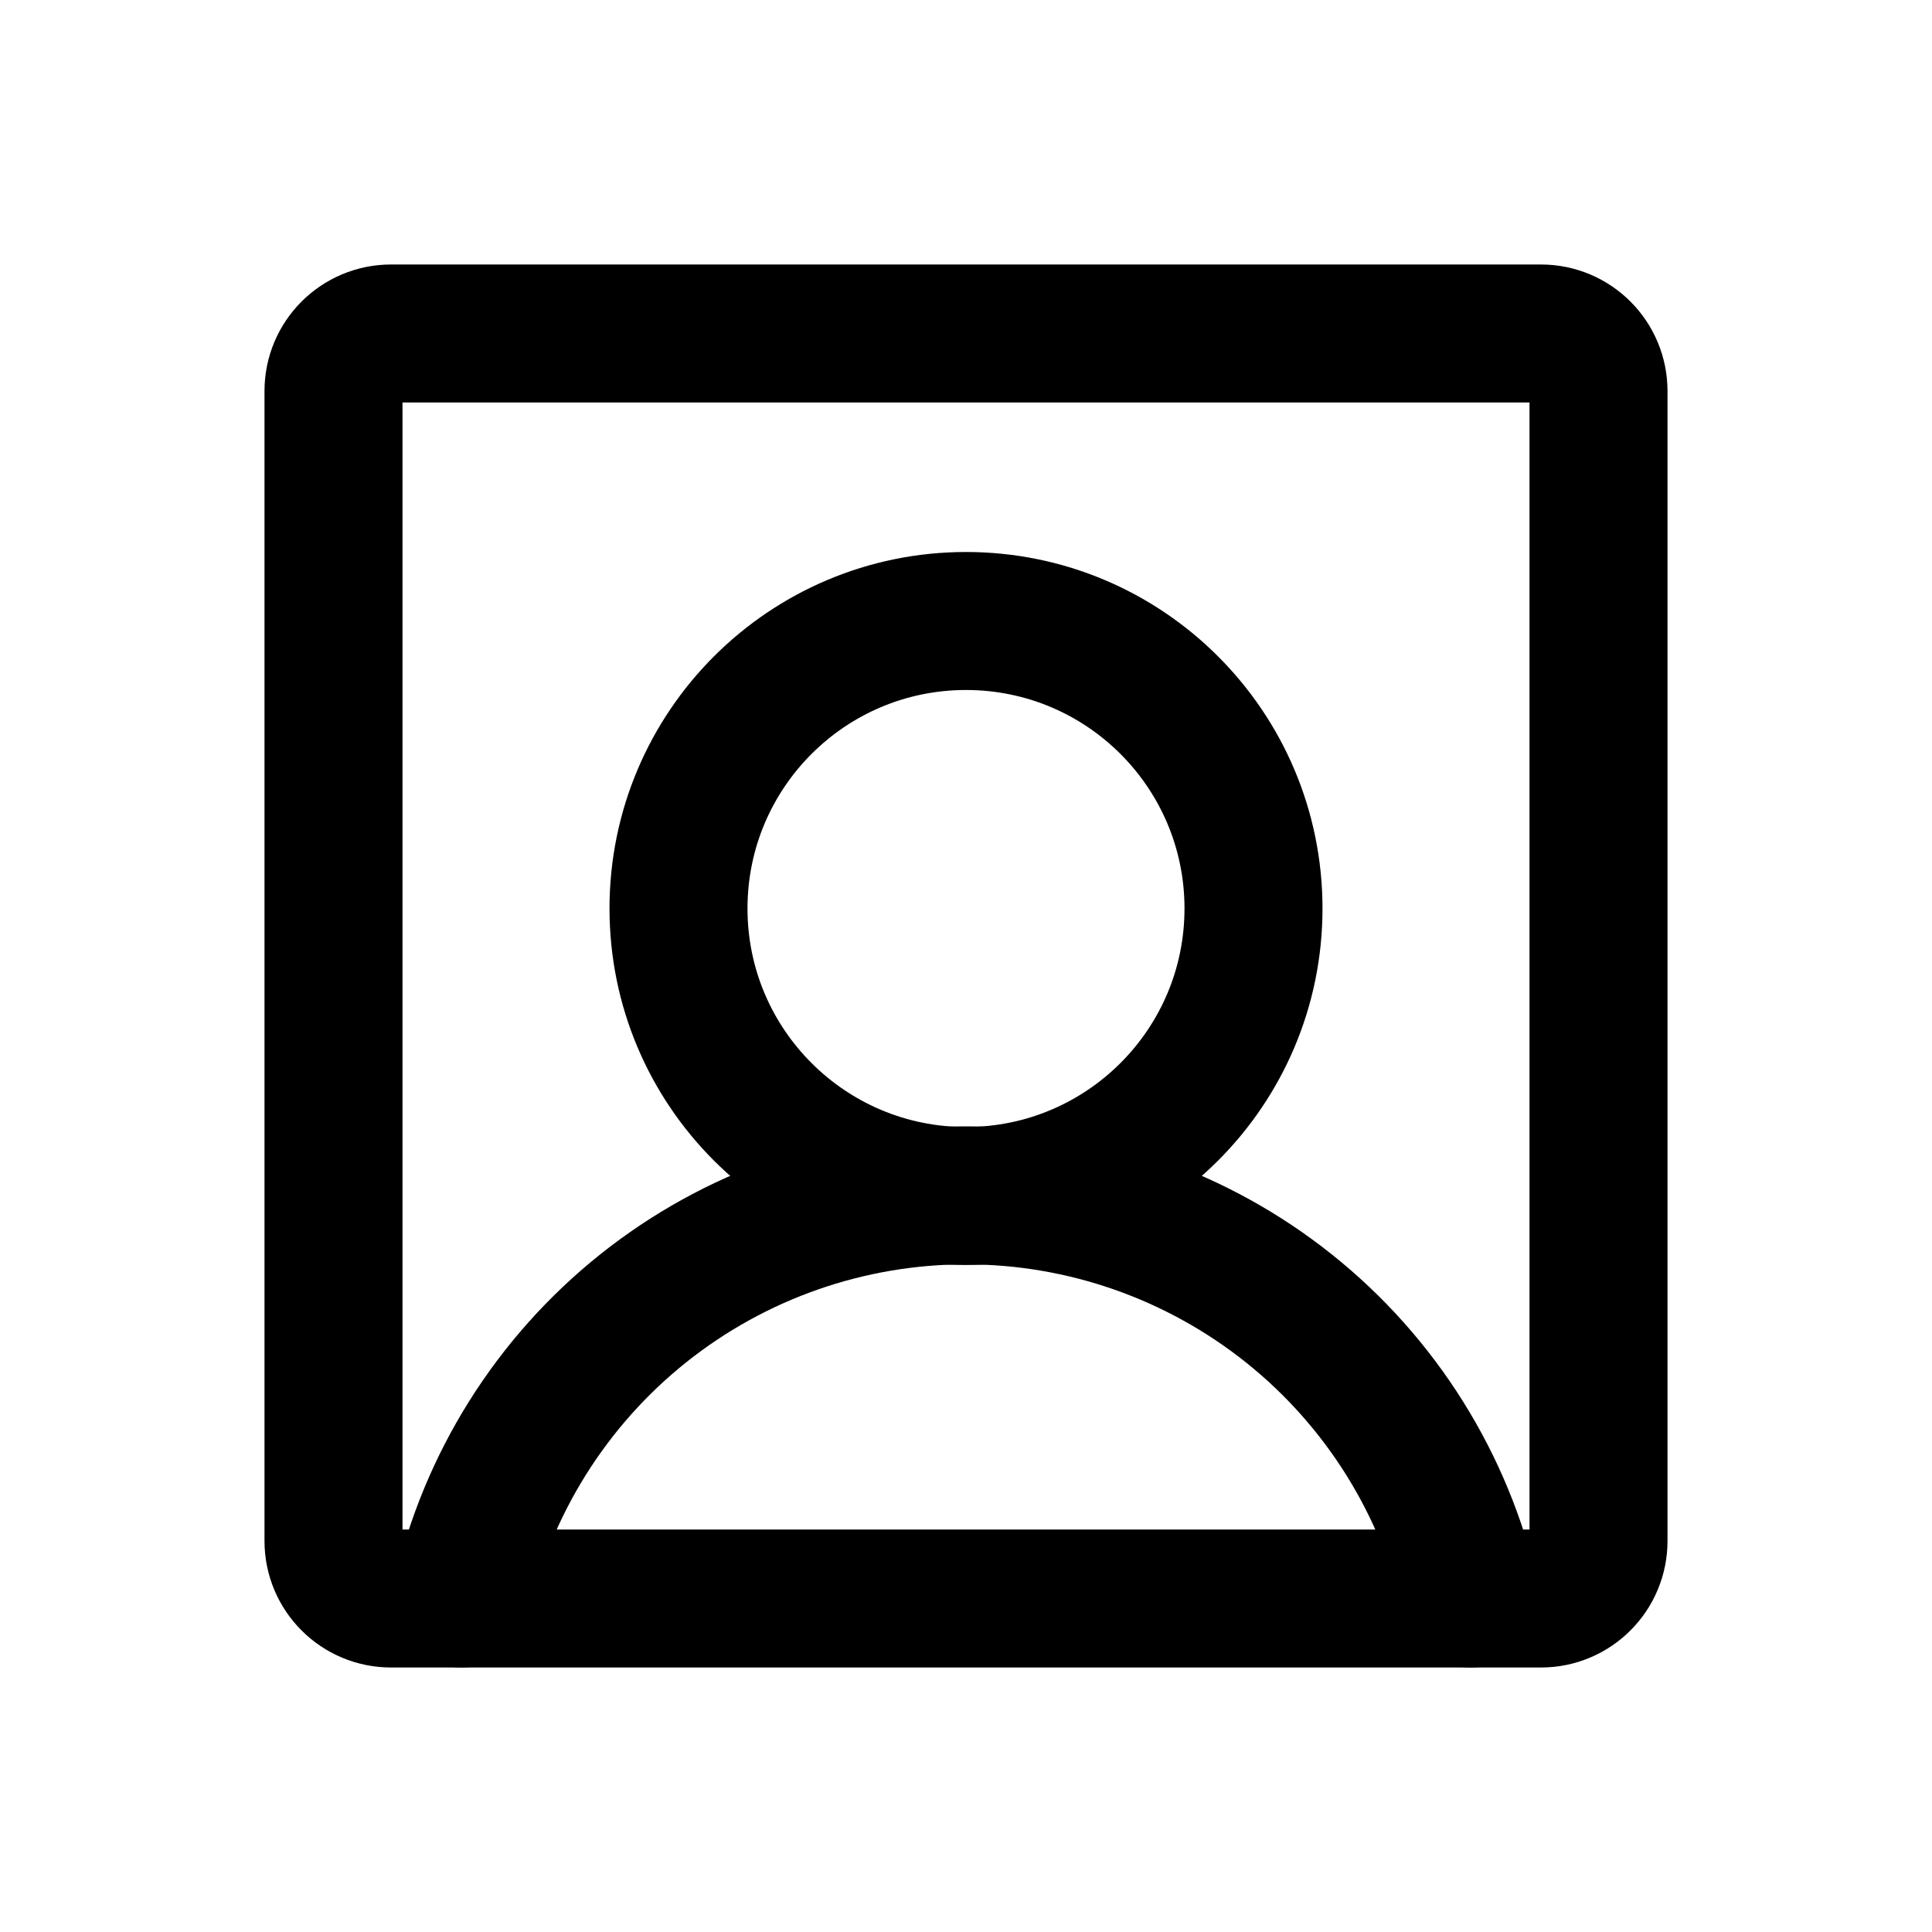
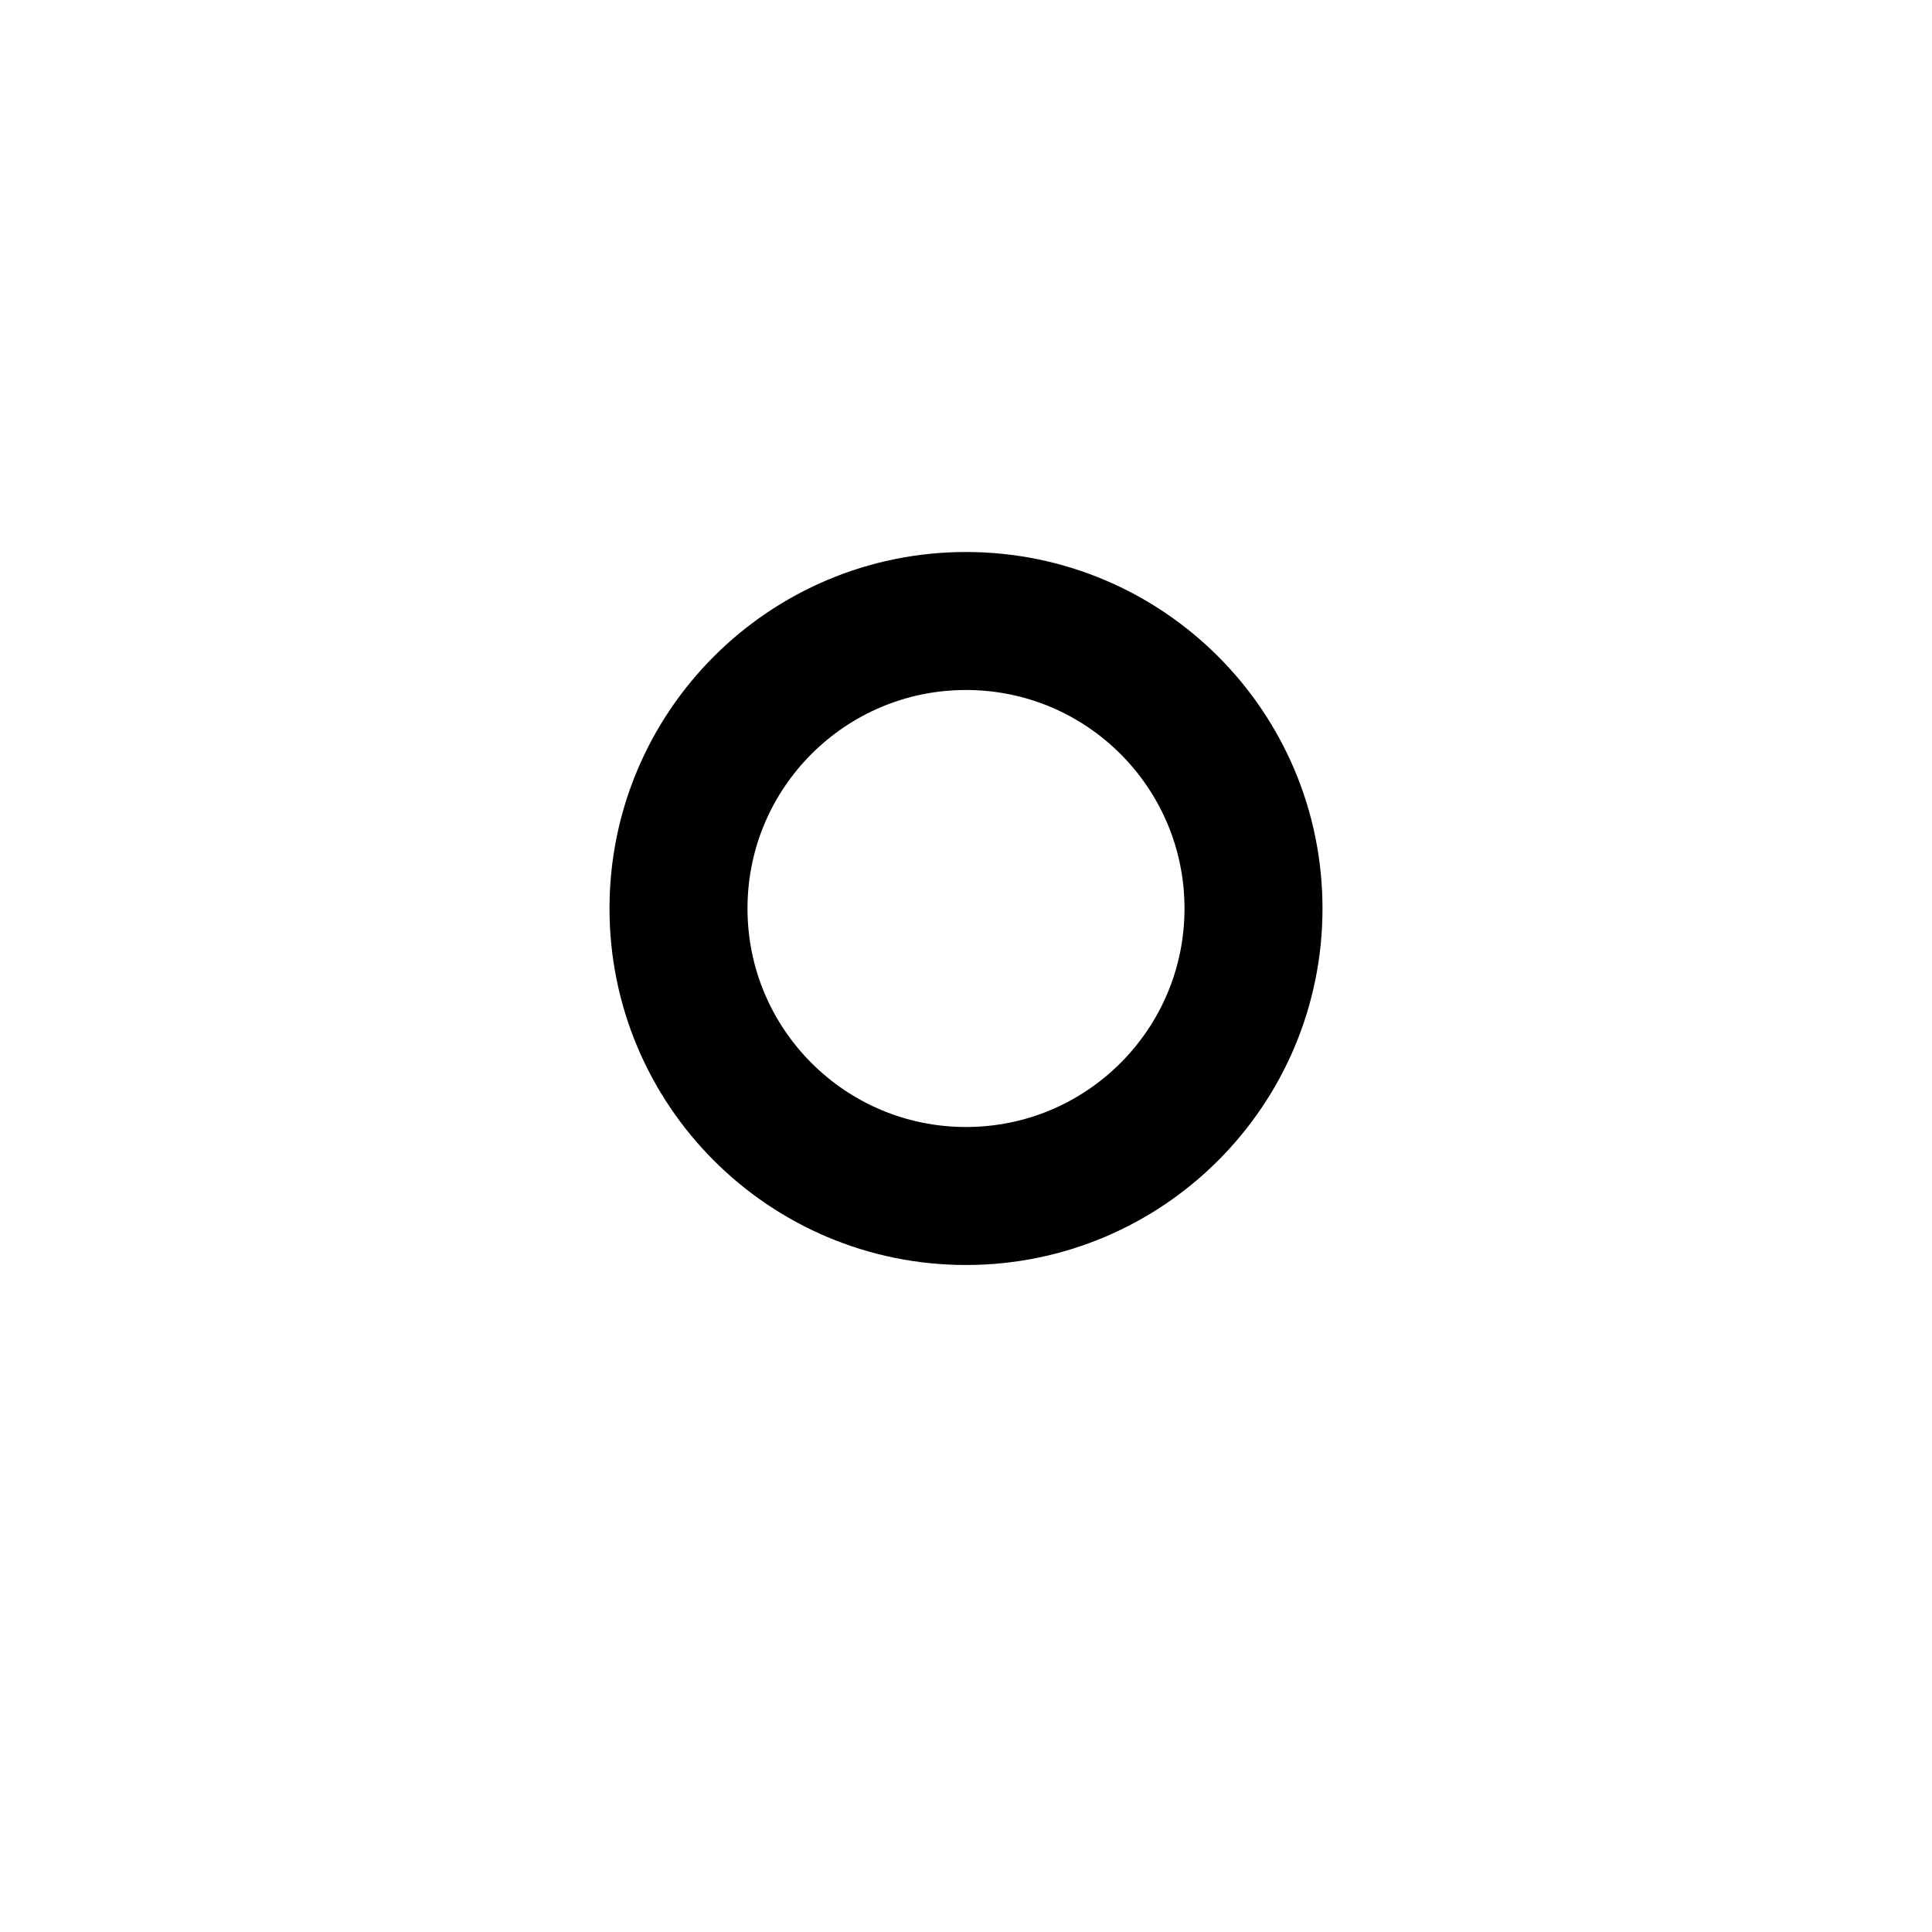
<svg xmlns="http://www.w3.org/2000/svg" width="21" height="21" viewBox="0 0 21 21" fill="none">
  <path d="M10.5 13C12.226 13 13.625 11.601 13.625 9.875C13.625 8.149 12.226 6.75 10.5 6.75C8.774 6.75 7.375 8.149 7.375 9.875C7.375 11.601 8.774 13 10.5 13Z" stroke="currentColor" stroke-width="1.5" stroke-linecap="round" stroke-linejoin="round" />
-   <path d="M16.75 3.625H4.25C3.905 3.625 3.625 3.905 3.625 4.25V16.75C3.625 17.095 3.905 17.375 4.25 17.375H16.75C17.095 17.375 17.375 17.095 17.375 16.75V4.25C17.375 3.905 17.095 3.625 16.75 3.625Z" stroke="currentColor" stroke-width="1.5" stroke-linecap="round" stroke-linejoin="round" />
-   <path d="M5.014 17.375C5.296 16.131 5.993 15.019 6.989 14.223C7.986 13.427 9.224 12.993 10.5 12.993C11.776 12.993 13.014 13.427 14.011 14.223C15.008 15.019 15.704 16.131 15.986 17.375" stroke="currentColor" stroke-width="1.5" stroke-linecap="round" stroke-linejoin="round" />
</svg>